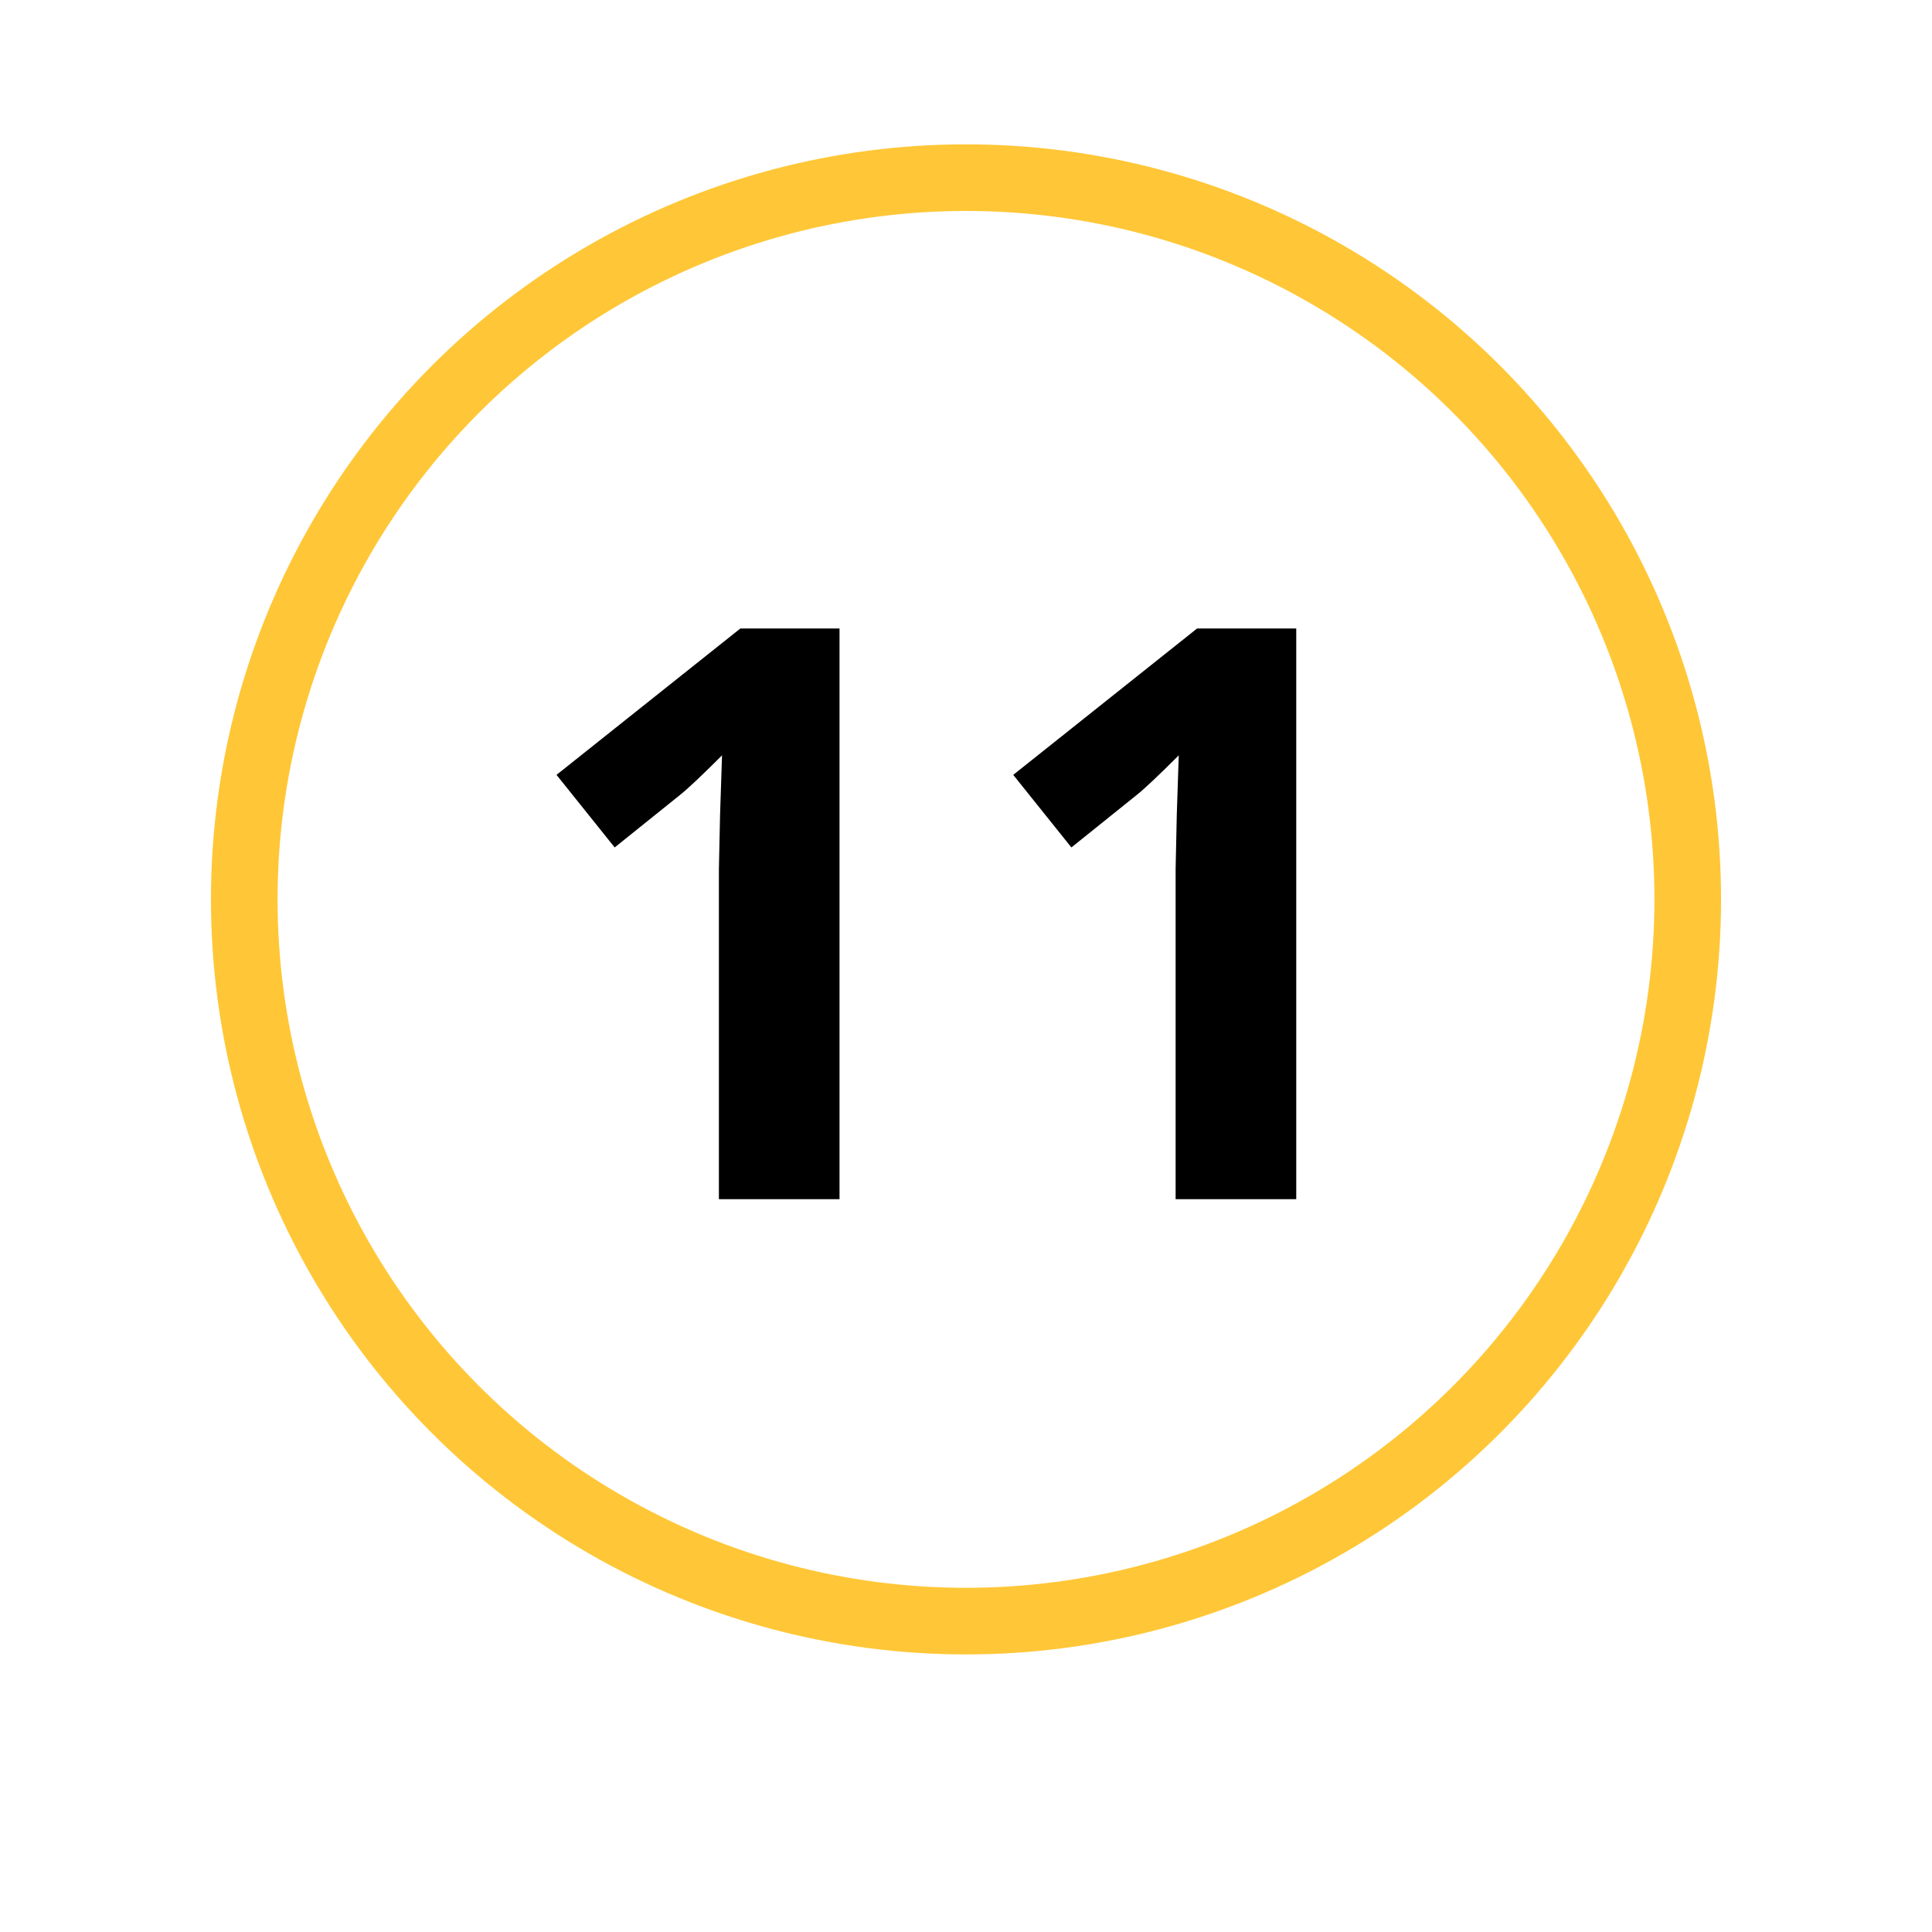
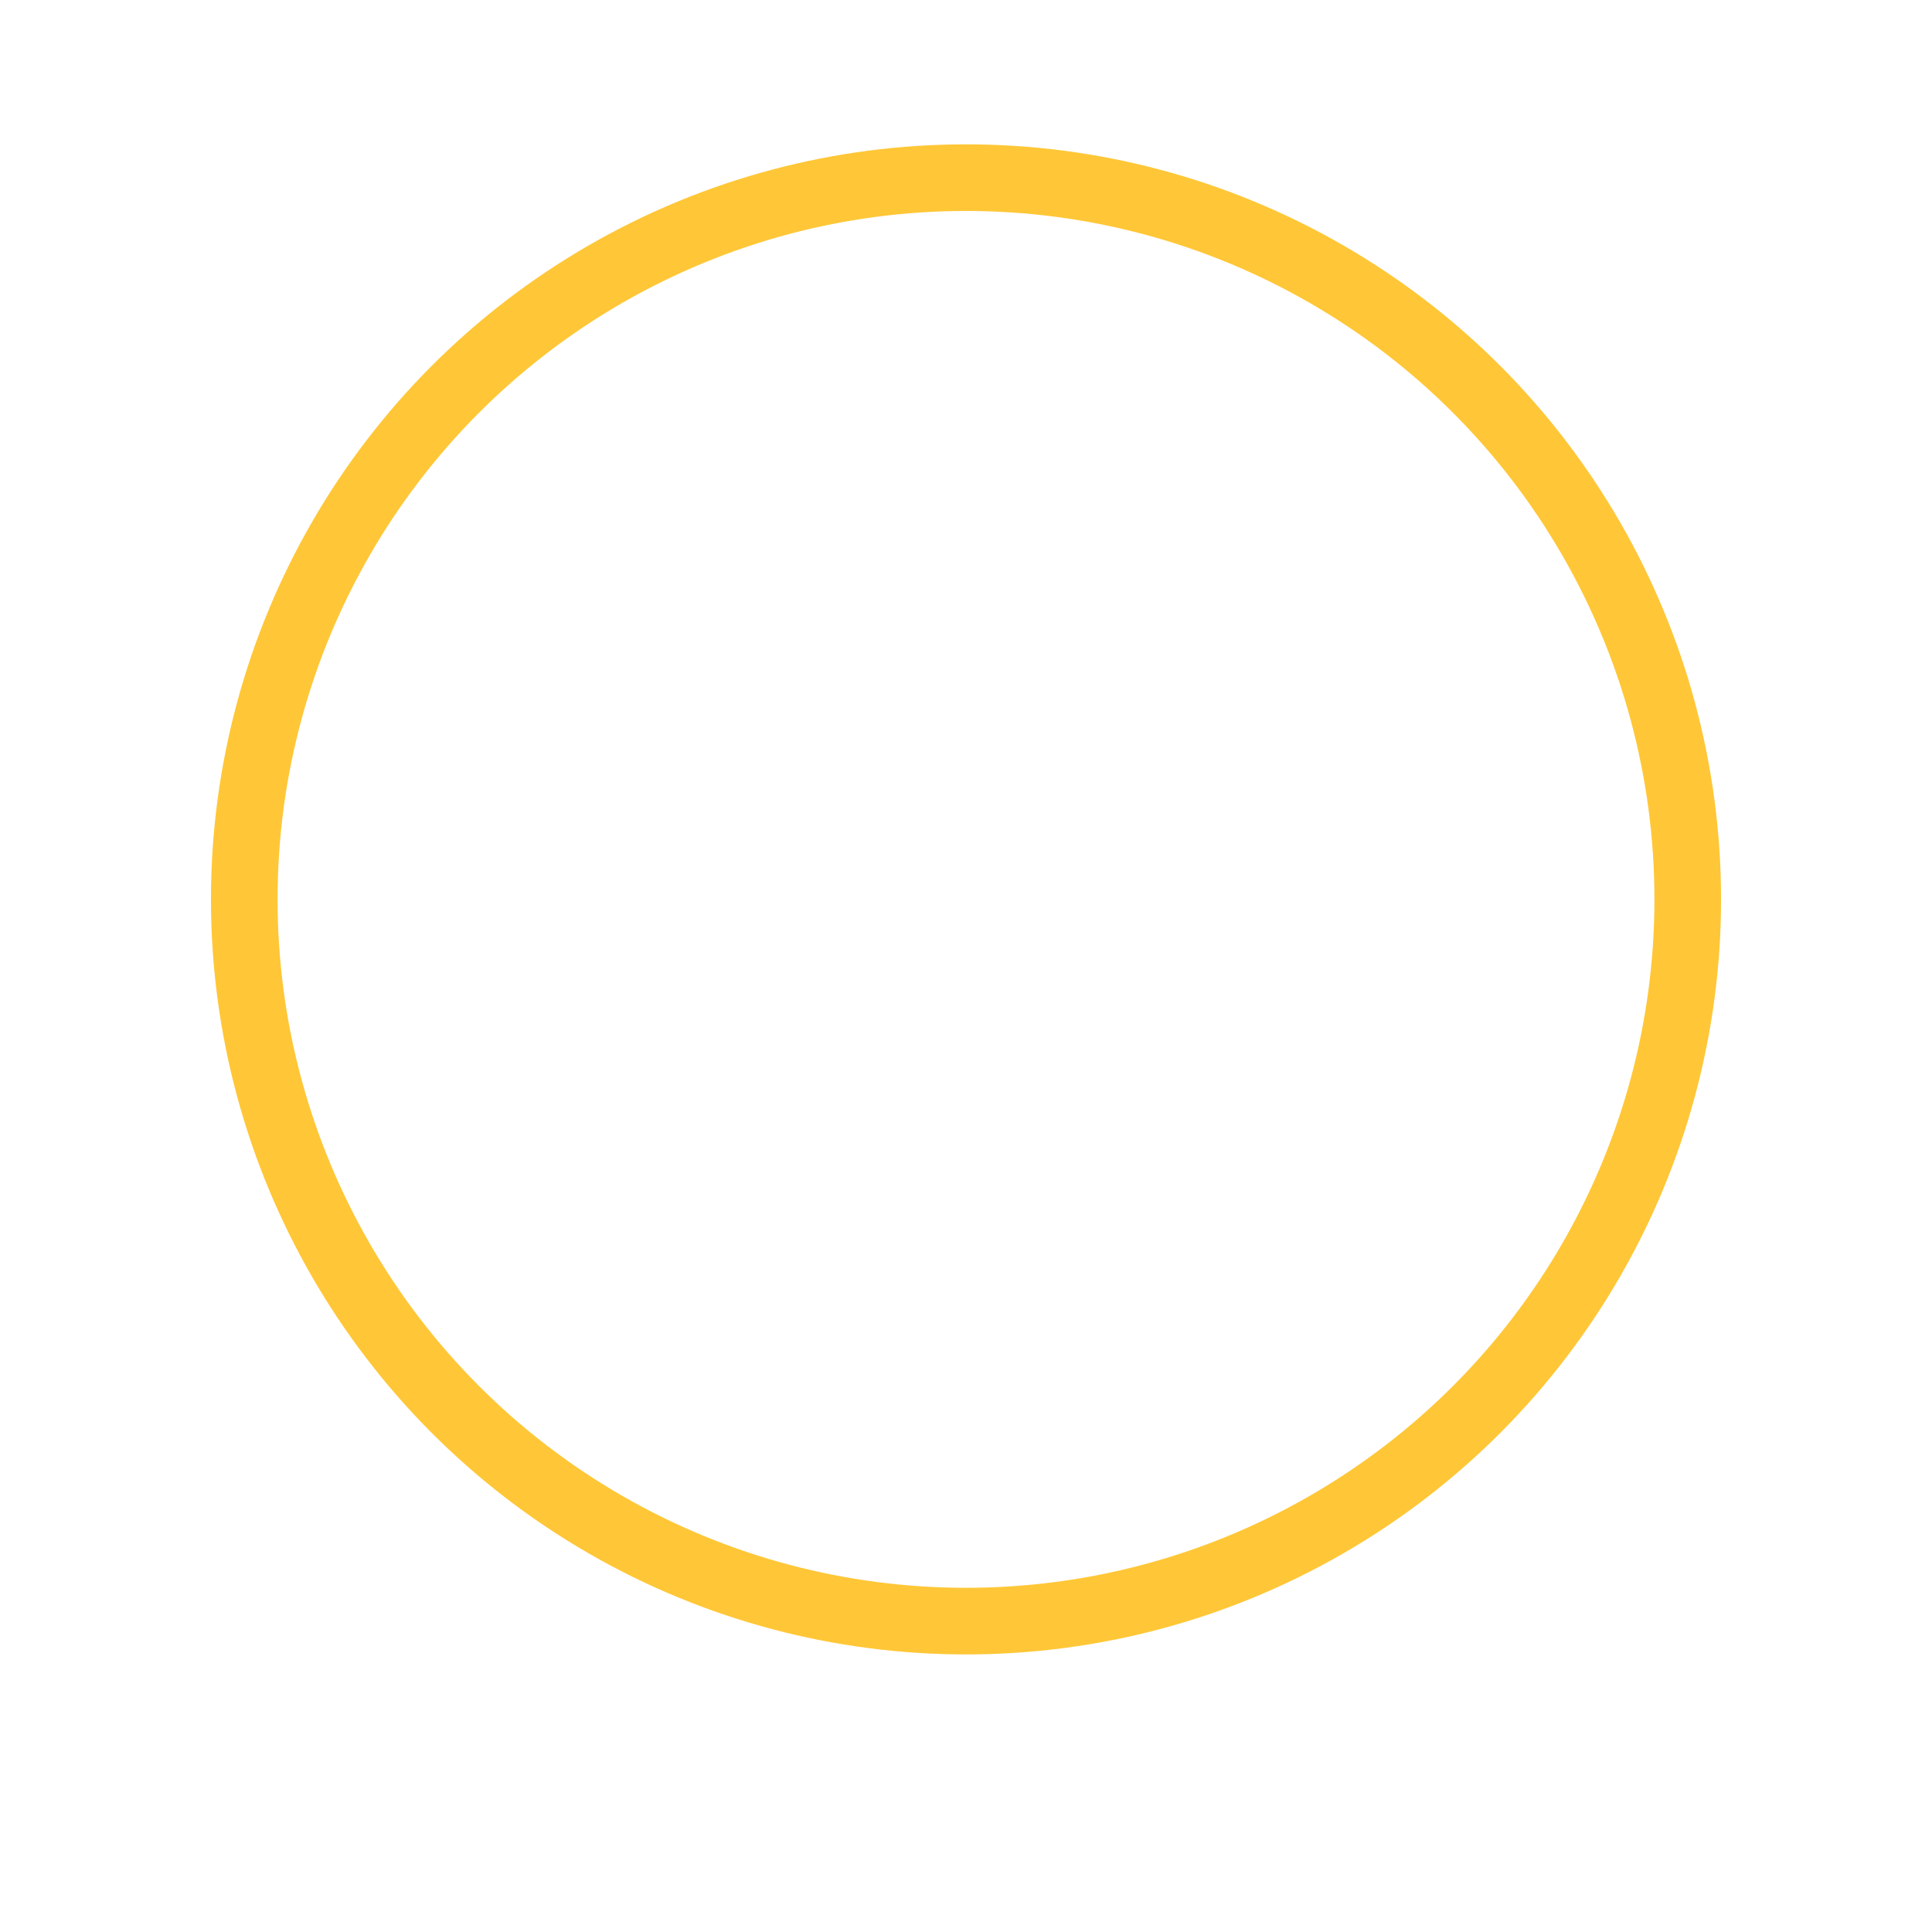
<svg xmlns="http://www.w3.org/2000/svg" width="58" height="58" viewBox="0 0 58 58" fill="none">
  <g filter="url(#filter0_d)">
-     <circle cx="29" cy="27" r="25" fill="white" />
-   </g>
+     </g>
  <circle cx="29" cy="27" r="21.667" stroke="#FFC737" stroke-width="2" />
-   <path d="M25.203 36H21.582V26.086L21.617 24.457L21.676 22.676C21.074 23.277 20.656 23.672 20.422 23.859L18.453 25.441L16.707 23.262L22.227 18.867H25.203V36ZM38.914 36H35.293V26.086L35.328 24.457L35.387 22.676C34.785 23.277 34.367 23.672 34.133 23.859L32.164 25.441L30.418 23.262L35.938 18.867H38.914V36Z" fill="black" />
  <defs>
    <filter id="filter0_d" x="0" y="0" width="58" height="58" filterUnits="userSpaceOnUse" color-interpolation-filters="sRGB">
      <feFlood flood-opacity="0" result="BackgroundImageFix" />
      <feColorMatrix in="SourceAlpha" type="matrix" values="0 0 0 0 0 0 0 0 0 0 0 0 0 0 0 0 0 0 127 0" />
      <feOffset dy="2" />
      <feGaussianBlur stdDeviation="2" />
      <feColorMatrix type="matrix" values="0 0 0 0 0 0 0 0 0 0 0 0 0 0 0 0 0 0 0.3 0" />
      <feBlend mode="normal" in2="BackgroundImageFix" result="effect1_dropShadow" />
      <feBlend mode="normal" in="SourceGraphic" in2="effect1_dropShadow" result="shape" />
    </filter>
  </defs>
</svg>